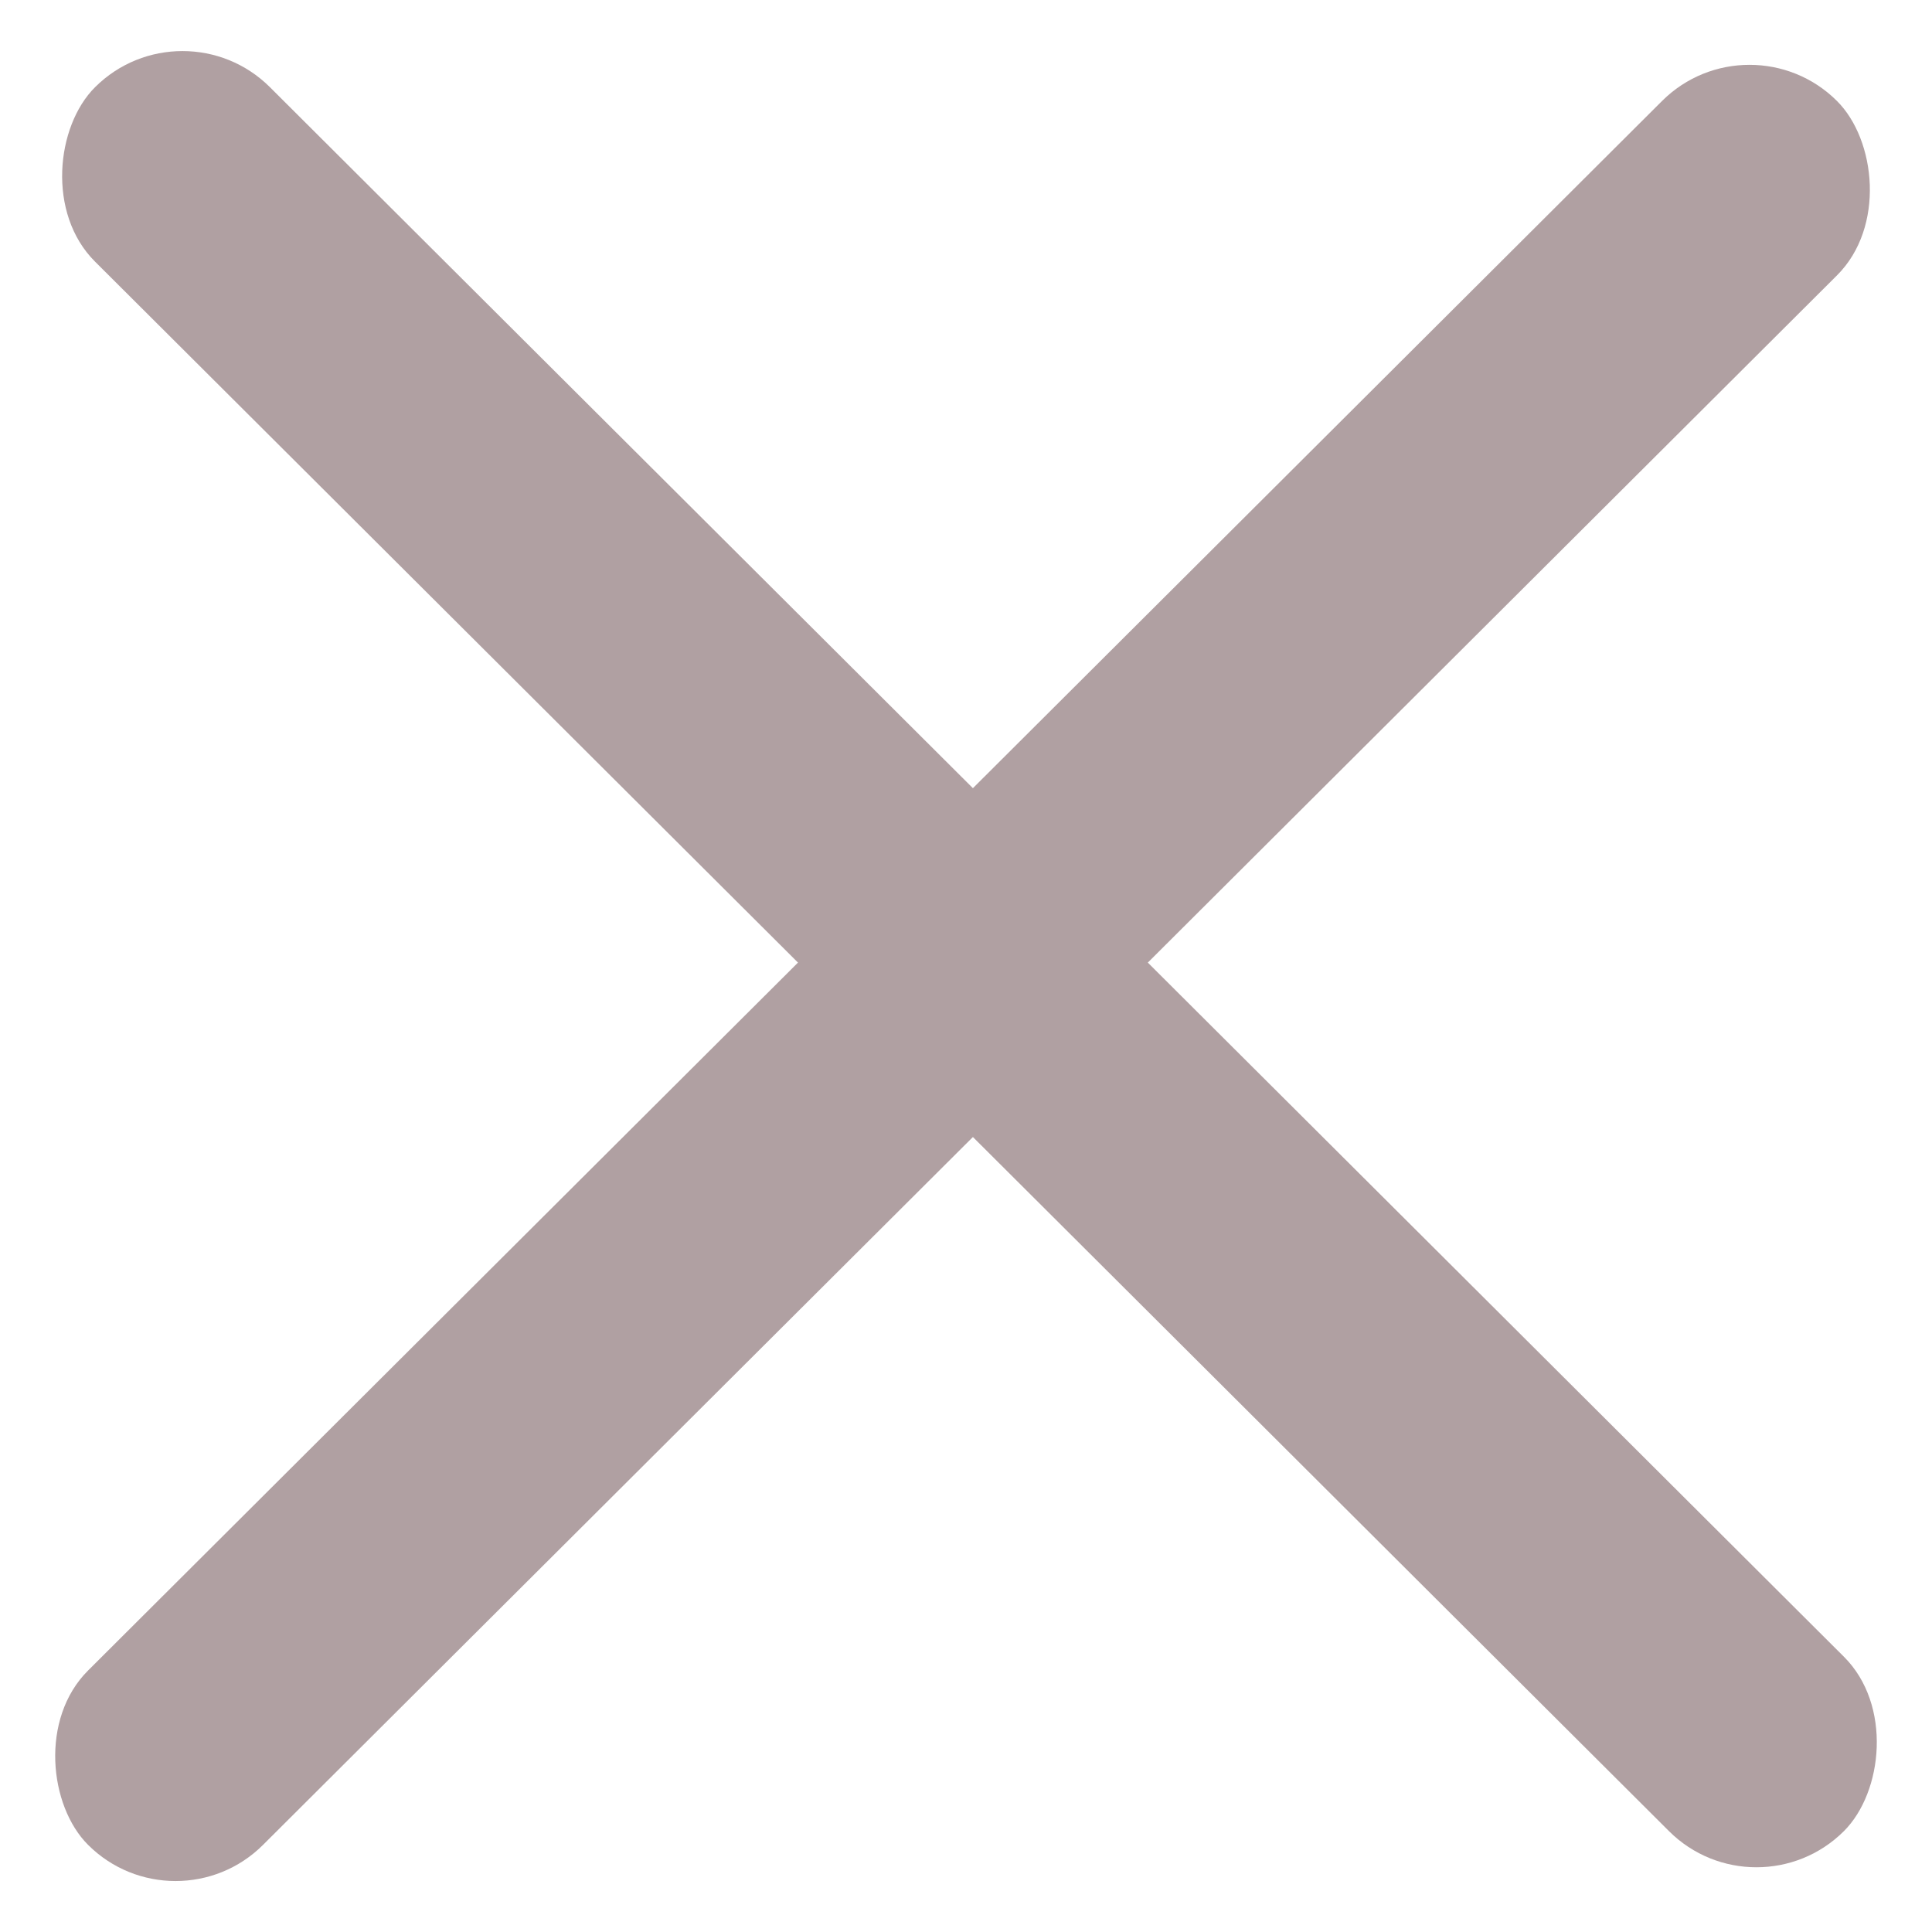
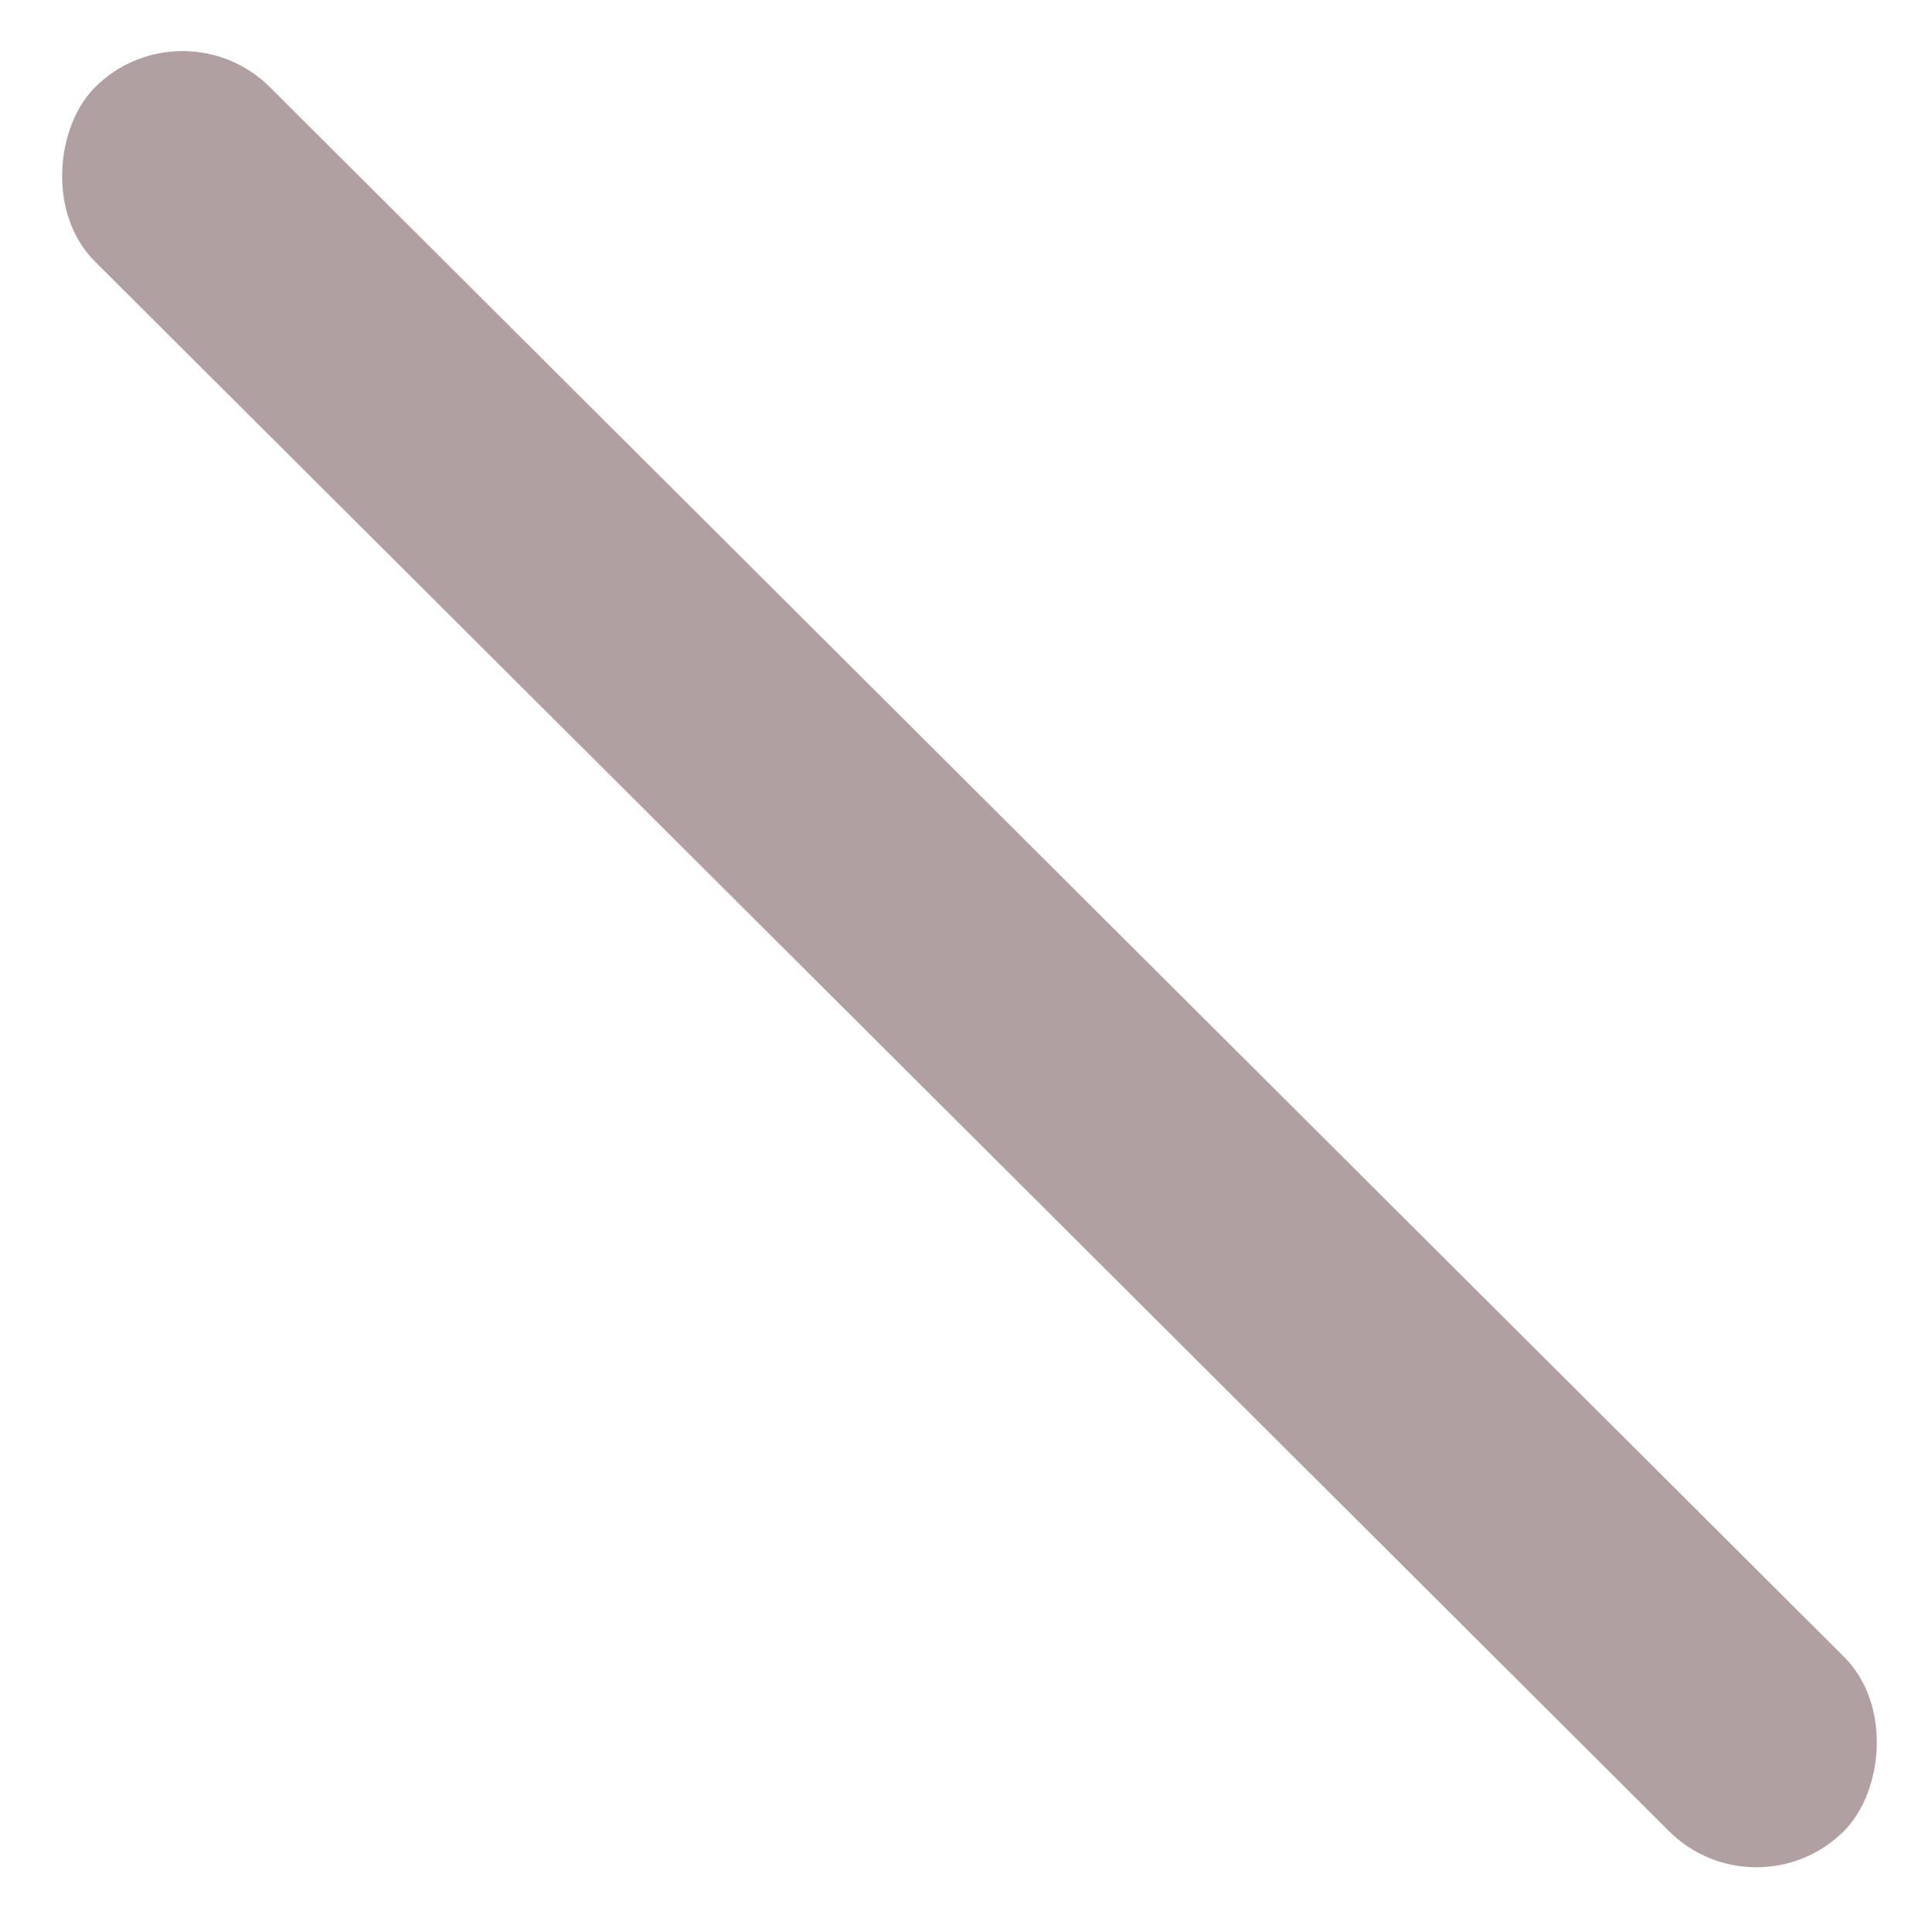
<svg xmlns="http://www.w3.org/2000/svg" width="24" height="24" viewBox="0 0 24 24" fill="none">
  <rect width="30.685" height="3.069" rx="1.534" transform="matrix(0.708 0.706 -0.708 0.706 2.267 0)" fill="#B0A0A2" />
-   <rect width="30.685" height="3.069" rx="1.534" transform="matrix(-0.708 0.706 0.708 0.706 21.733 0.171)" fill="#B0A0A2" />
</svg>